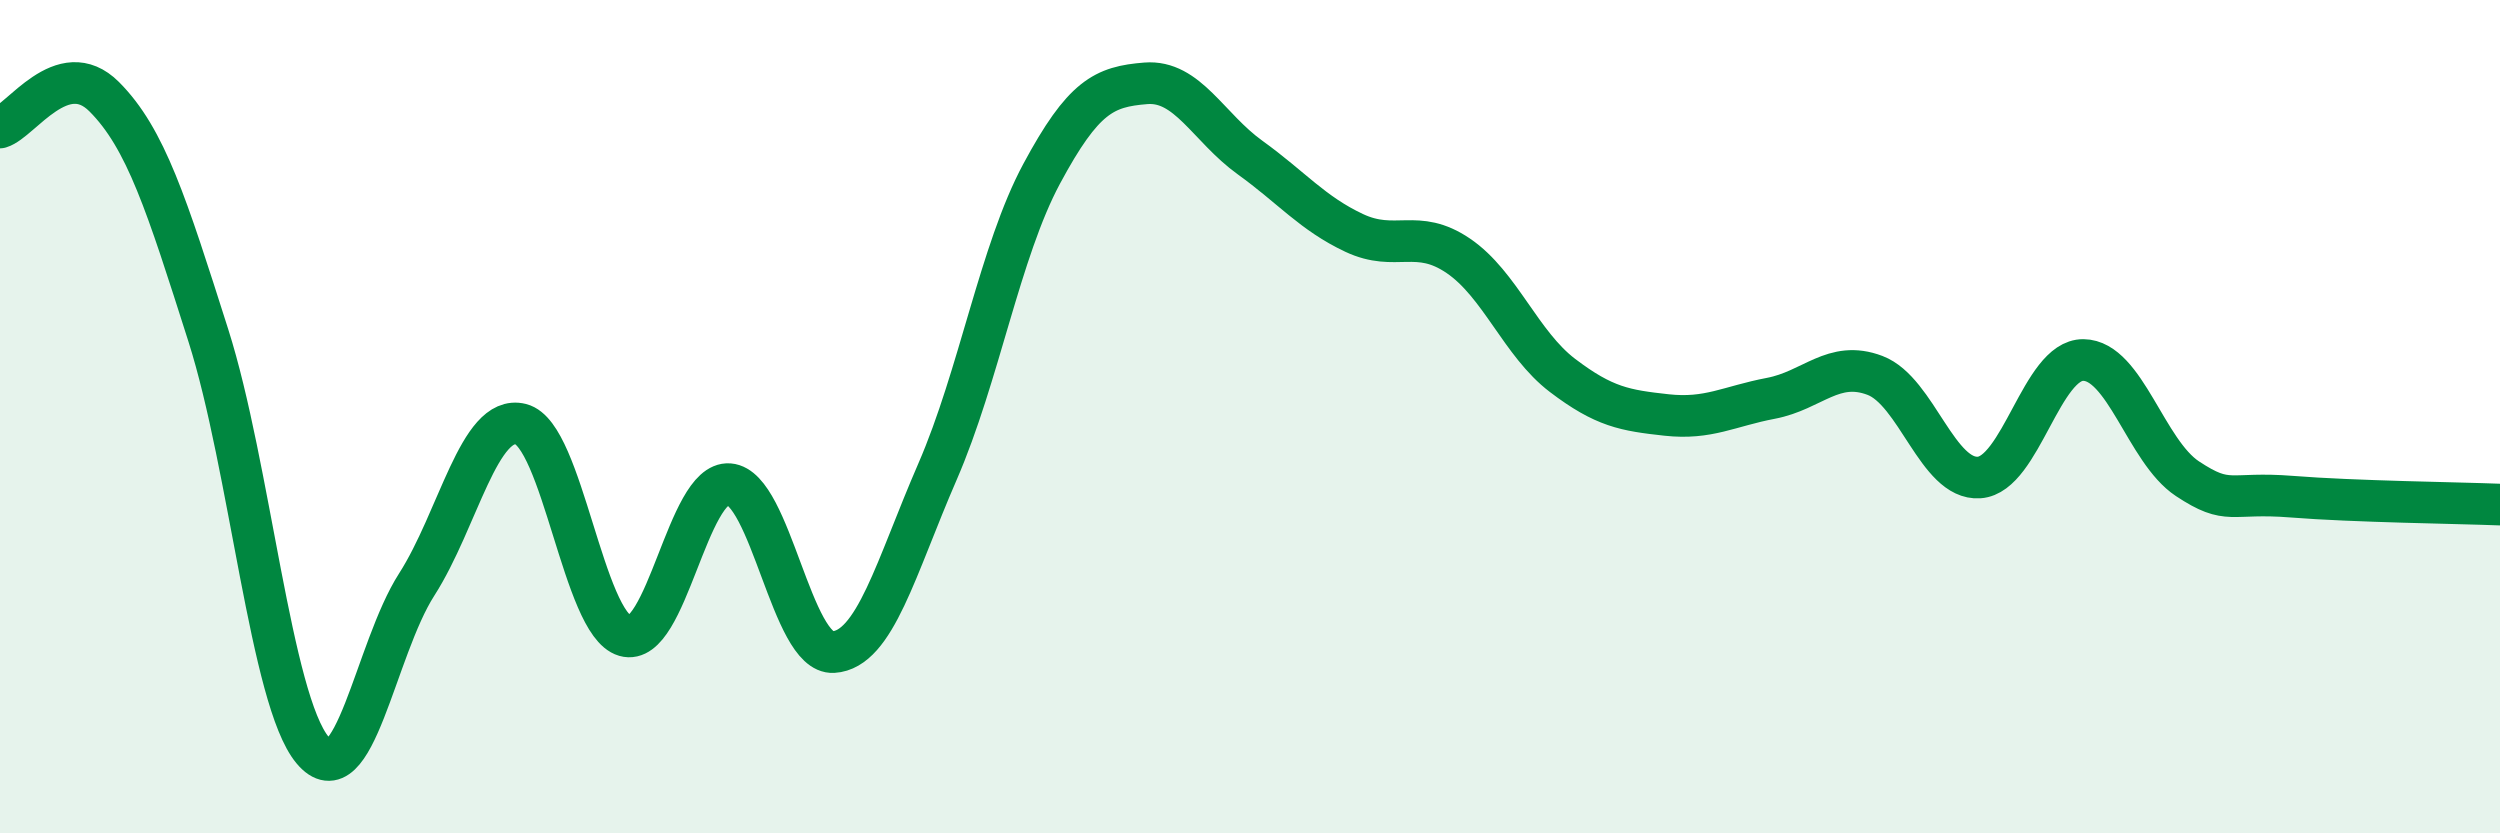
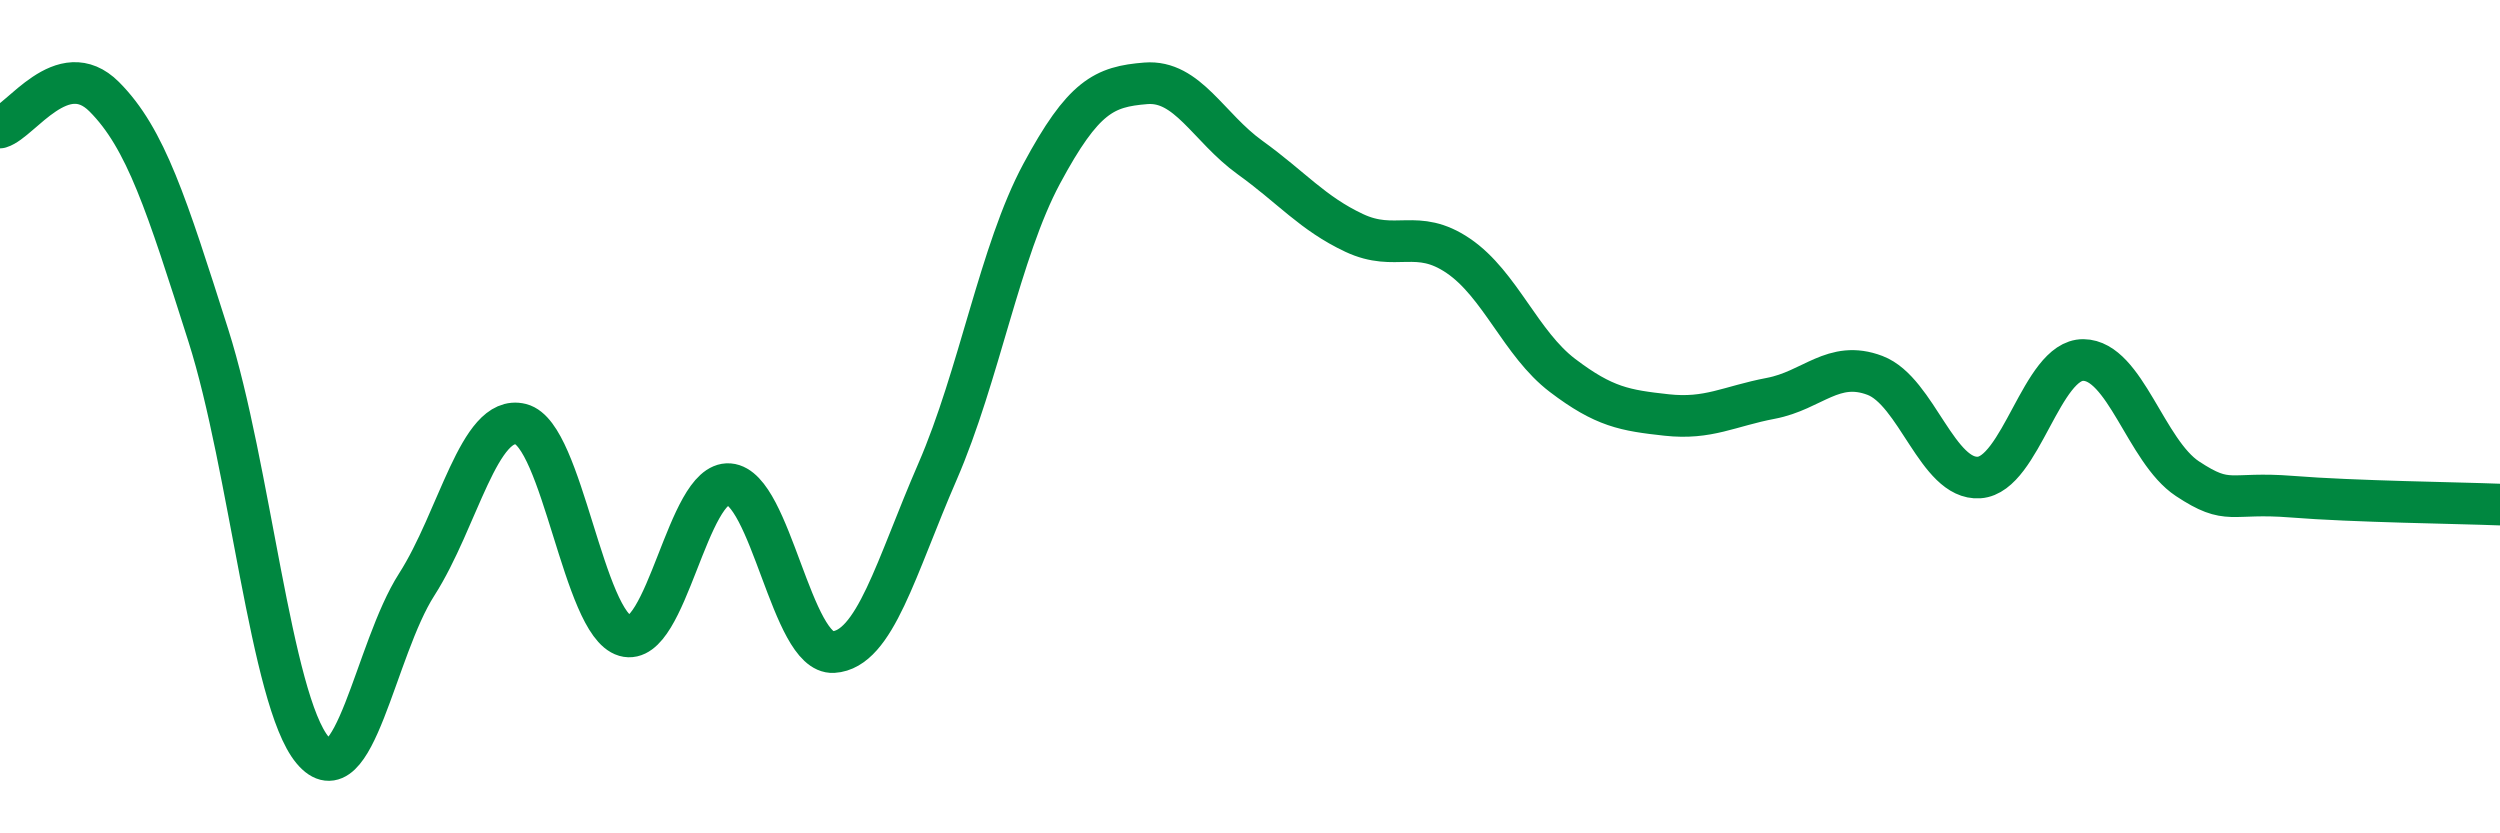
<svg xmlns="http://www.w3.org/2000/svg" width="60" height="20" viewBox="0 0 60 20">
-   <path d="M 0,3.06 C 0.5,2.91 1.5,1.32 2.5,2.32 C 3.5,3.32 4,4.91 5,8.05 C 6,11.19 6.5,16.8 7.5,18 C 8.5,19.2 9,15.59 10,14.03 C 11,12.47 11.5,9.93 12.5,10.18 C 13.5,10.43 14,14.97 15,15.26 C 16,15.55 16.5,11.54 17.5,11.62 C 18.5,11.7 19,15.71 20,15.65 C 21,15.59 21.5,13.62 22.5,11.32 C 23.5,9.02 24,6.03 25,4.17 C 26,2.31 26.5,2.08 27.5,2 C 28.5,1.92 29,3.06 30,3.78 C 31,4.5 31.5,5.12 32.5,5.59 C 33.5,6.06 34,5.46 35,6.14 C 36,6.82 36.5,8.25 37.5,9.01 C 38.5,9.77 39,9.85 40,9.96 C 41,10.07 41.5,9.75 42.5,9.56 C 43.5,9.37 44,8.63 45,9.01 C 46,9.39 46.5,11.53 47.5,11.46 C 48.5,11.39 49,8.63 50,8.64 C 51,8.65 51.5,10.83 52.5,11.49 C 53.5,12.15 53.5,11.8 55,11.92 C 56.5,12.04 59,12.07 60,12.11L60 20L0 20Z" fill="#008740" opacity="0.1" stroke-linecap="round" stroke-linejoin="round" />
  <path d="M 0,3.06 C 0.5,2.91 1.5,1.32 2.5,2.32 C 3.5,3.32 4,4.91 5,8.05 C 6,11.19 6.5,16.8 7.5,18 C 8.5,19.2 9,15.59 10,14.03 C 11,12.47 11.5,9.93 12.5,10.18 C 13.5,10.43 14,14.97 15,15.26 C 16,15.55 16.5,11.54 17.5,11.62 C 18.5,11.7 19,15.71 20,15.65 C 21,15.59 21.5,13.62 22.5,11.32 C 23.5,9.02 24,6.03 25,4.17 C 26,2.31 26.5,2.08 27.5,2 C 28.5,1.92 29,3.06 30,3.78 C 31,4.5 31.5,5.12 32.5,5.59 C 33.5,6.06 34,5.46 35,6.14 C 36,6.82 36.5,8.25 37.5,9.01 C 38.5,9.77 39,9.85 40,9.96 C 41,10.07 41.5,9.75 42.5,9.56 C 43.5,9.37 44,8.63 45,9.01 C 46,9.39 46.5,11.53 47.5,11.46 C 48.5,11.39 49,8.63 50,8.64 C 51,8.65 51.5,10.83 52.5,11.49 C 53.5,12.15 53.5,11.8 55,11.92 C 56.5,12.04 59,12.07 60,12.11" stroke="#008740" stroke-width="1" fill="none" stroke-linecap="round" stroke-linejoin="round" />
</svg>